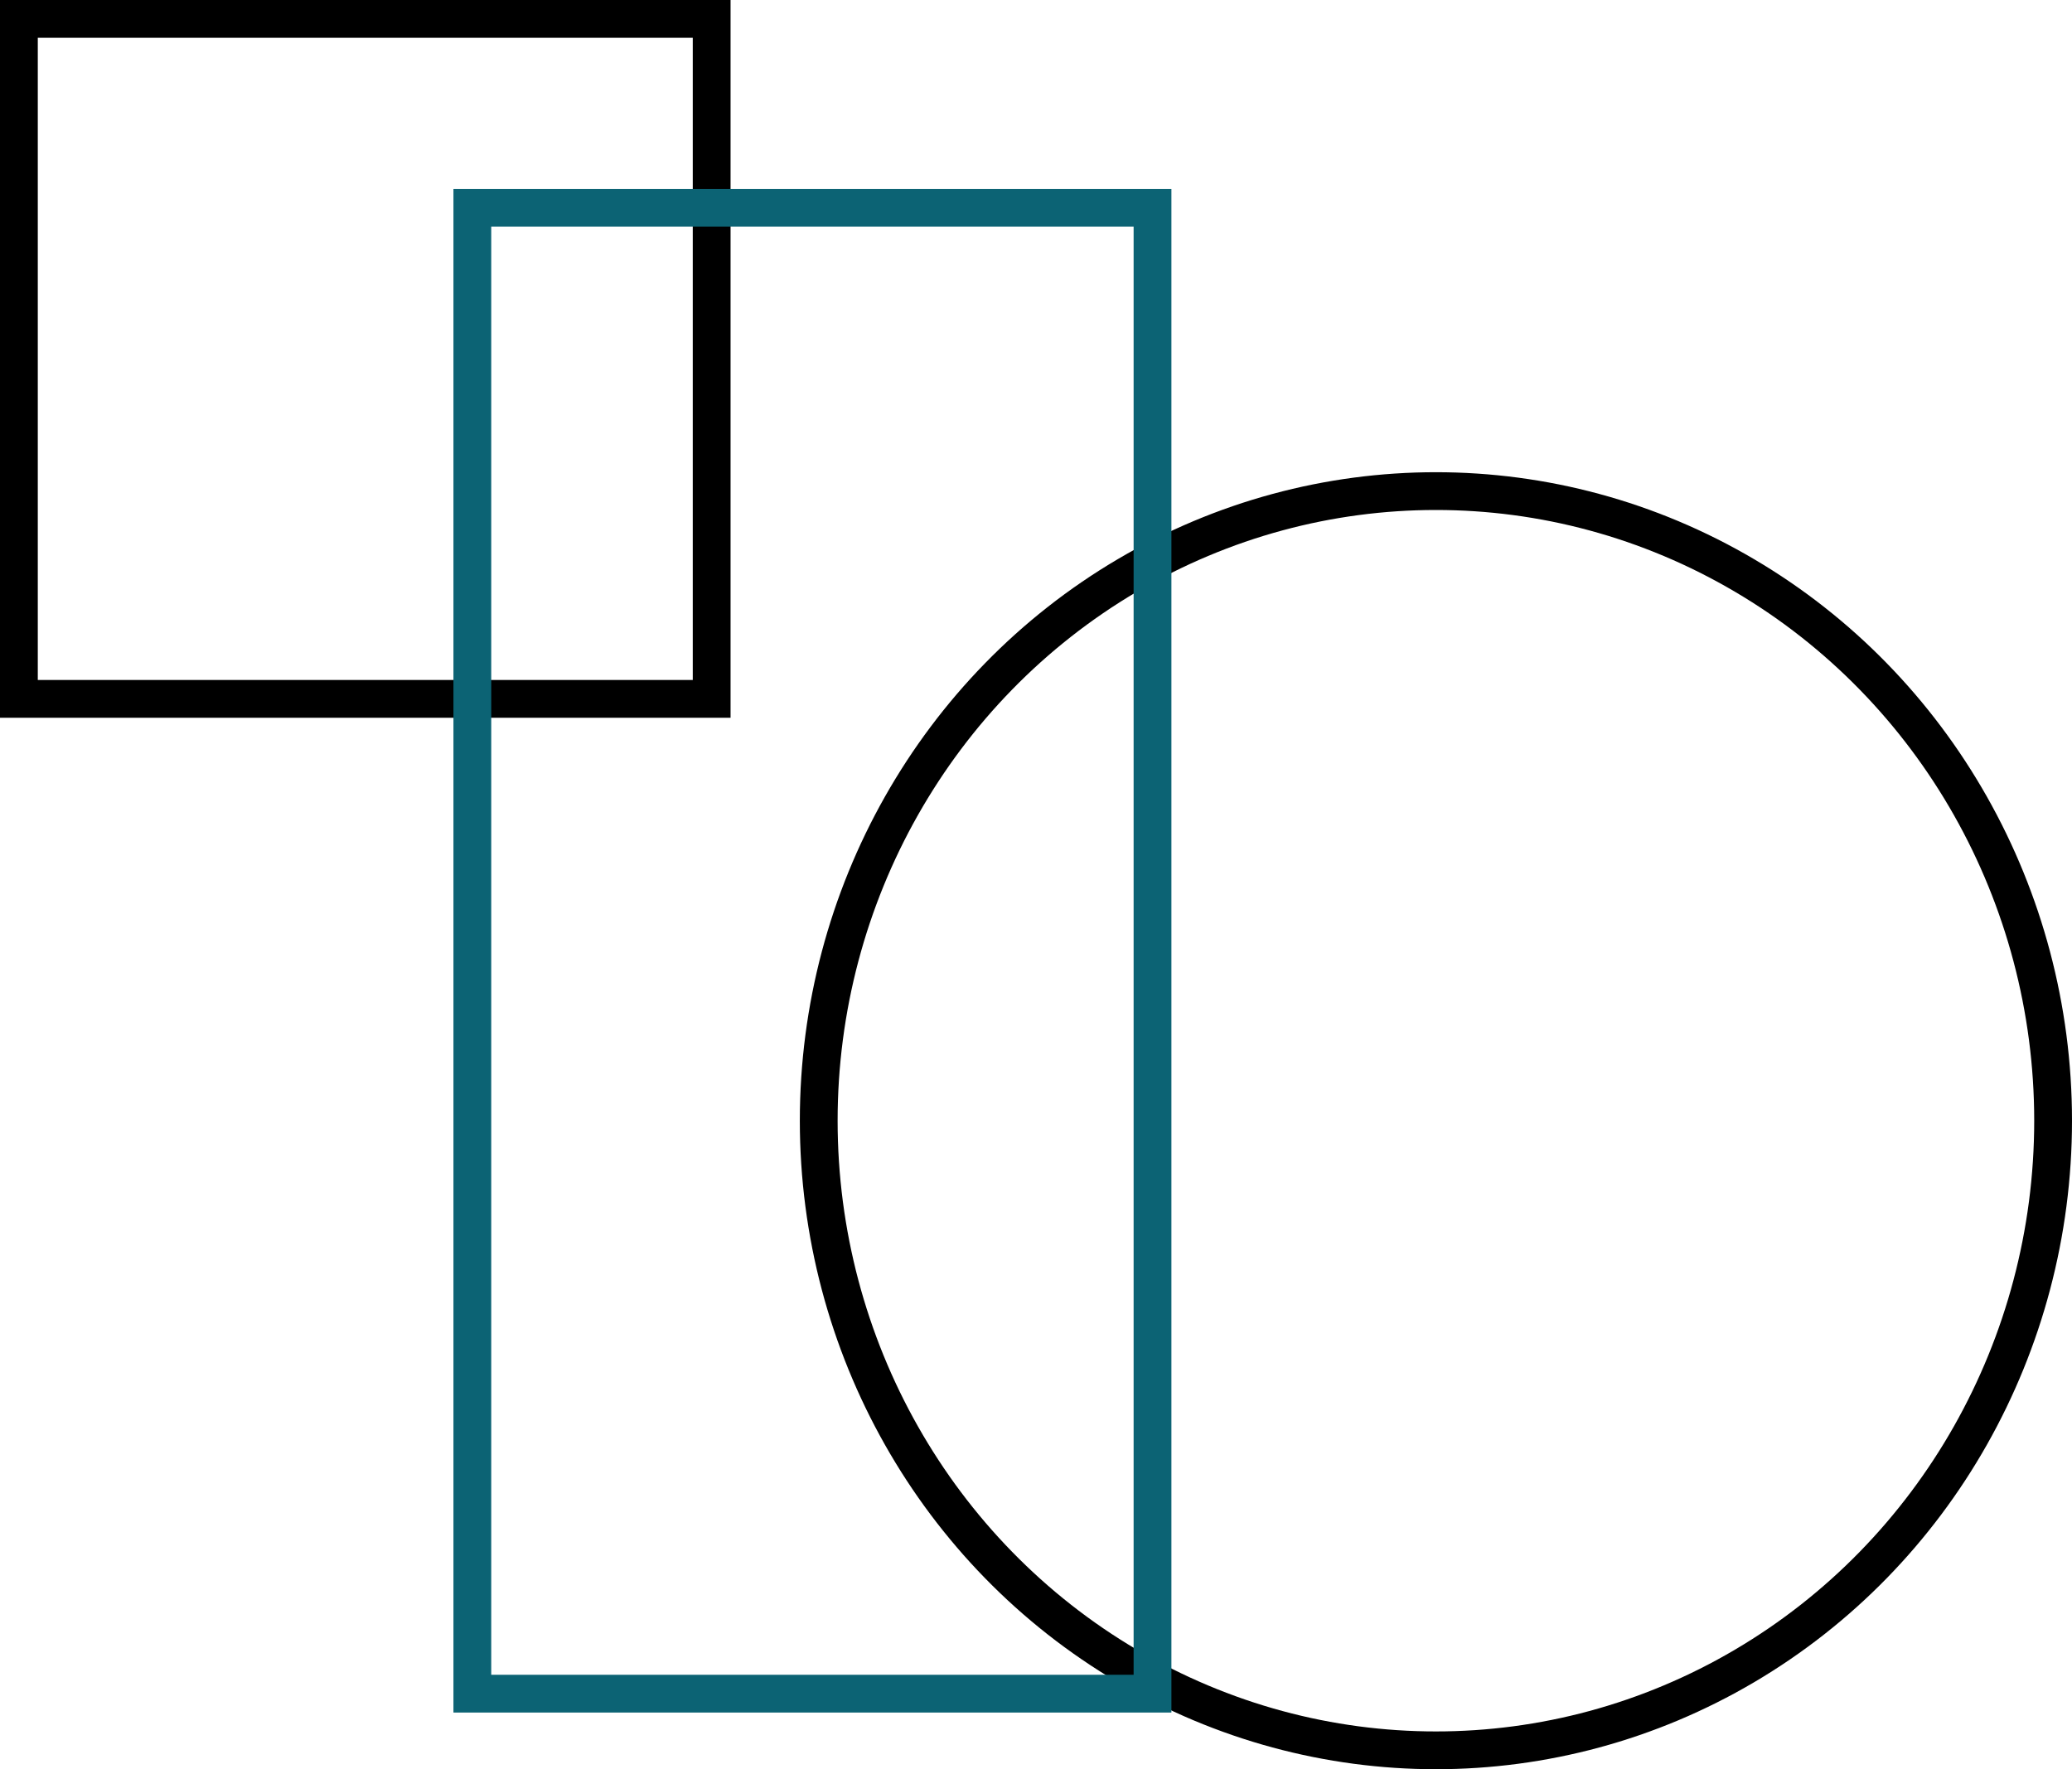
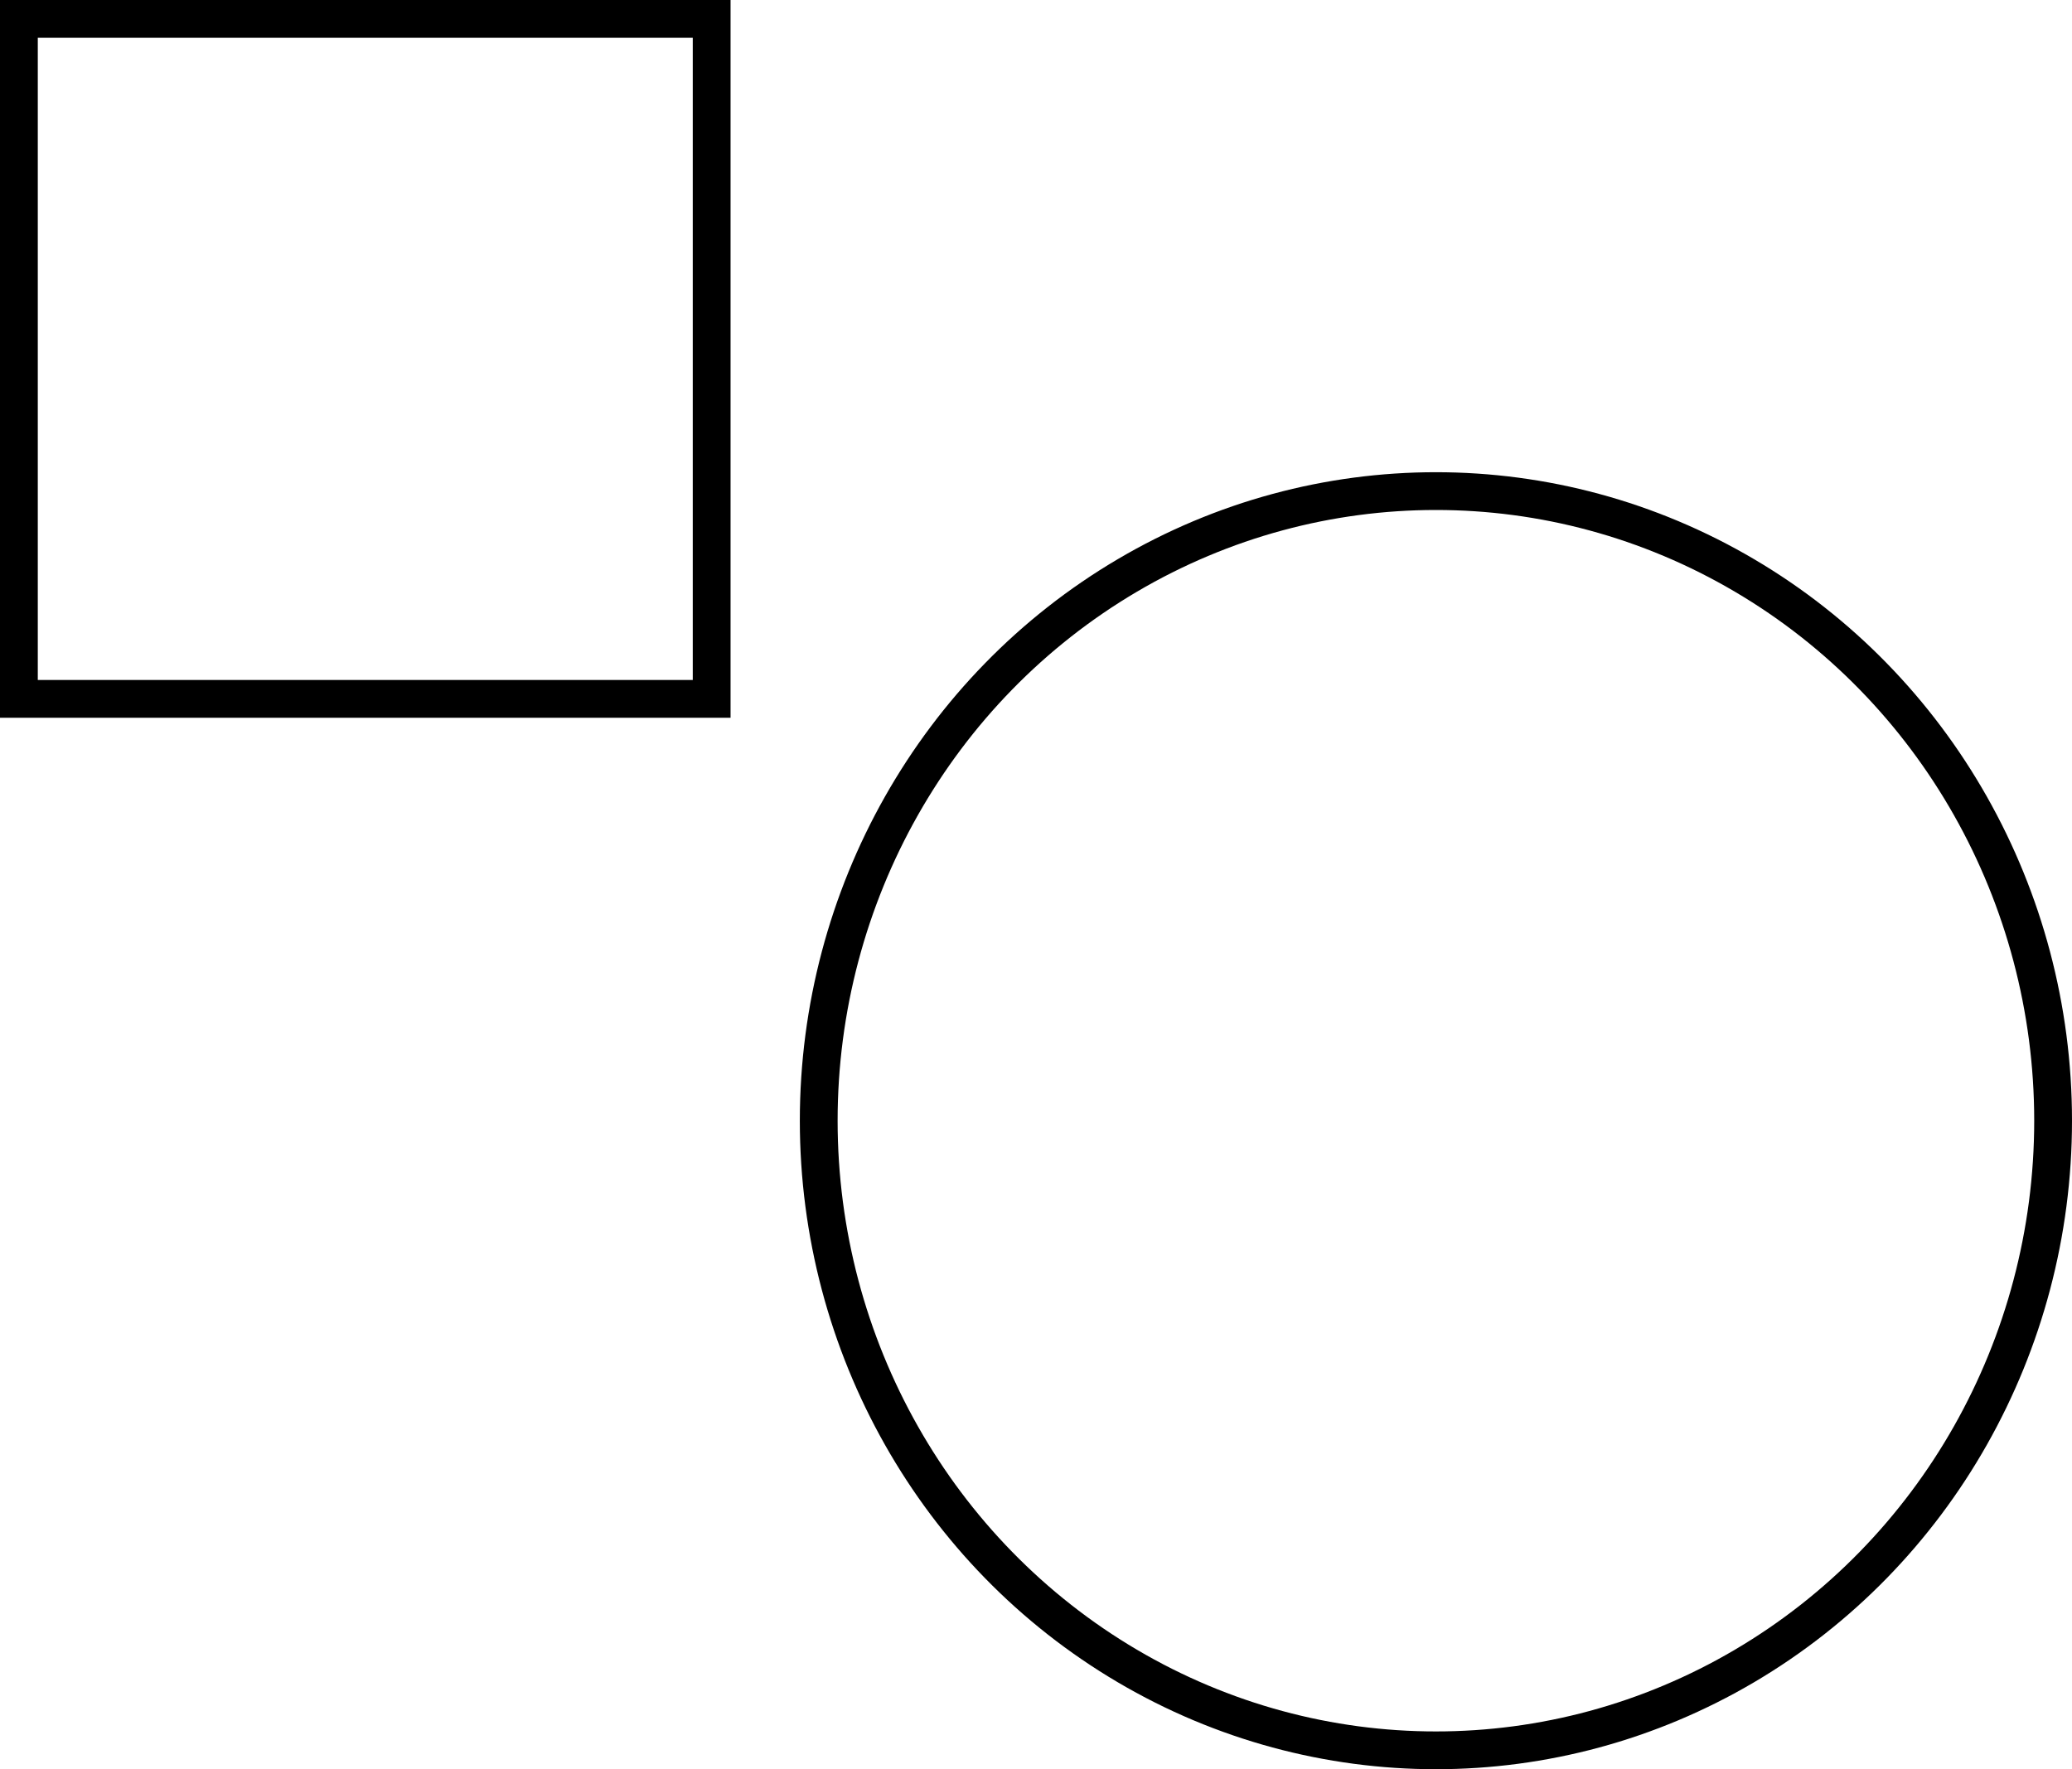
<svg xmlns="http://www.w3.org/2000/svg" width="164.5" height="140.5" viewBox="0 0 164.5 140.5">
  <g id="Group_796" data-name="Group 796" transform="translate(-1369 -1835)">
    <g id="Rectangle_79" data-name="Rectangle 79" transform="translate(1369 1835)" fill="none" stroke="#000" stroke-width="3">
      <rect width="58" height="57" stroke="none" />
      <rect x="1.5" y="1.5" width="55" height="54" fill="none" />
    </g>
    <g id="Group_794" data-name="Group 794" transform="translate(1405 1850)">
      <g id="Group_760" data-name="Group 760" transform="translate(0 0)">
        <g id="Group_349" data-name="Group 349" transform="translate(0 0)">
          <ellipse id="Ellipse_115" data-name="Ellipse 115" cx="49" cy="50" rx="49" ry="50" transform="translate(29 24)" fill="none" stroke="#000" stroke-width="3" />
          <g id="Rectangle_45" data-name="Rectangle 45" transform="translate(0 0)" fill="none" stroke="#0c6374" stroke-width="3">
-             <rect width="57" height="121" stroke="none" />
-             <rect x="1.5" y="1.5" width="54" height="118" fill="none" />
-           </g>
+             </g>
        </g>
      </g>
    </g>
  </g>
</svg>